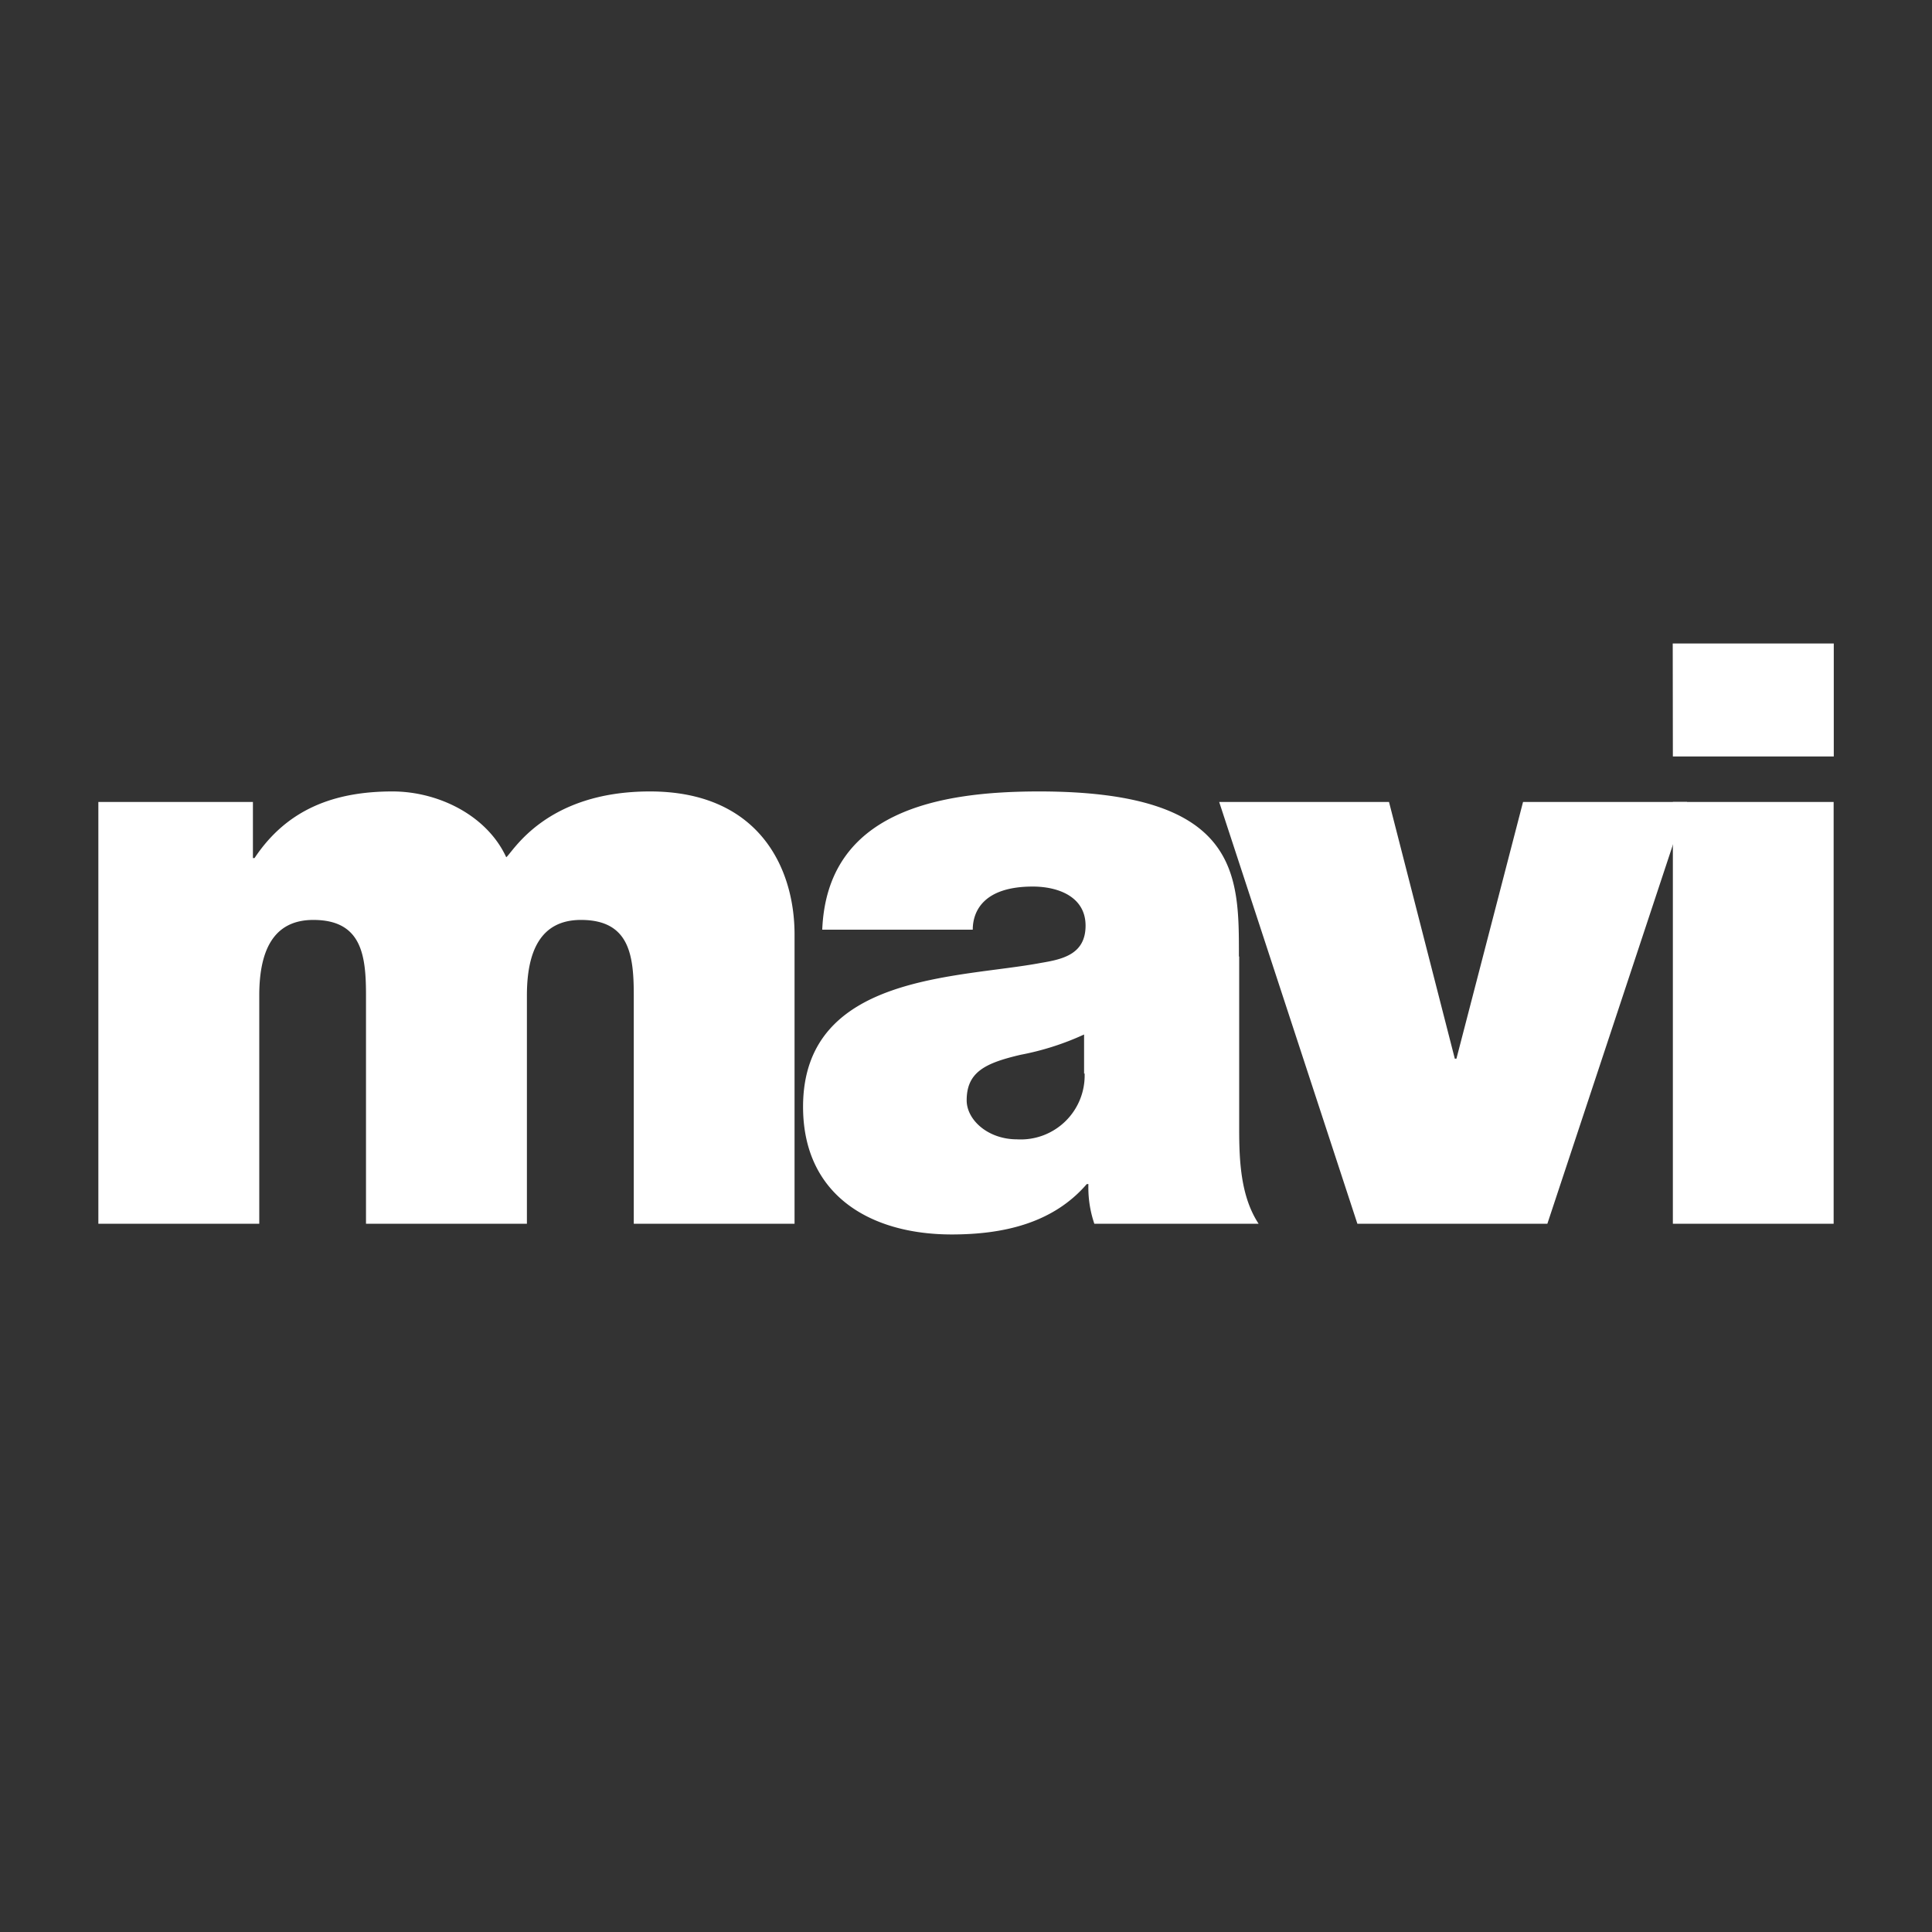
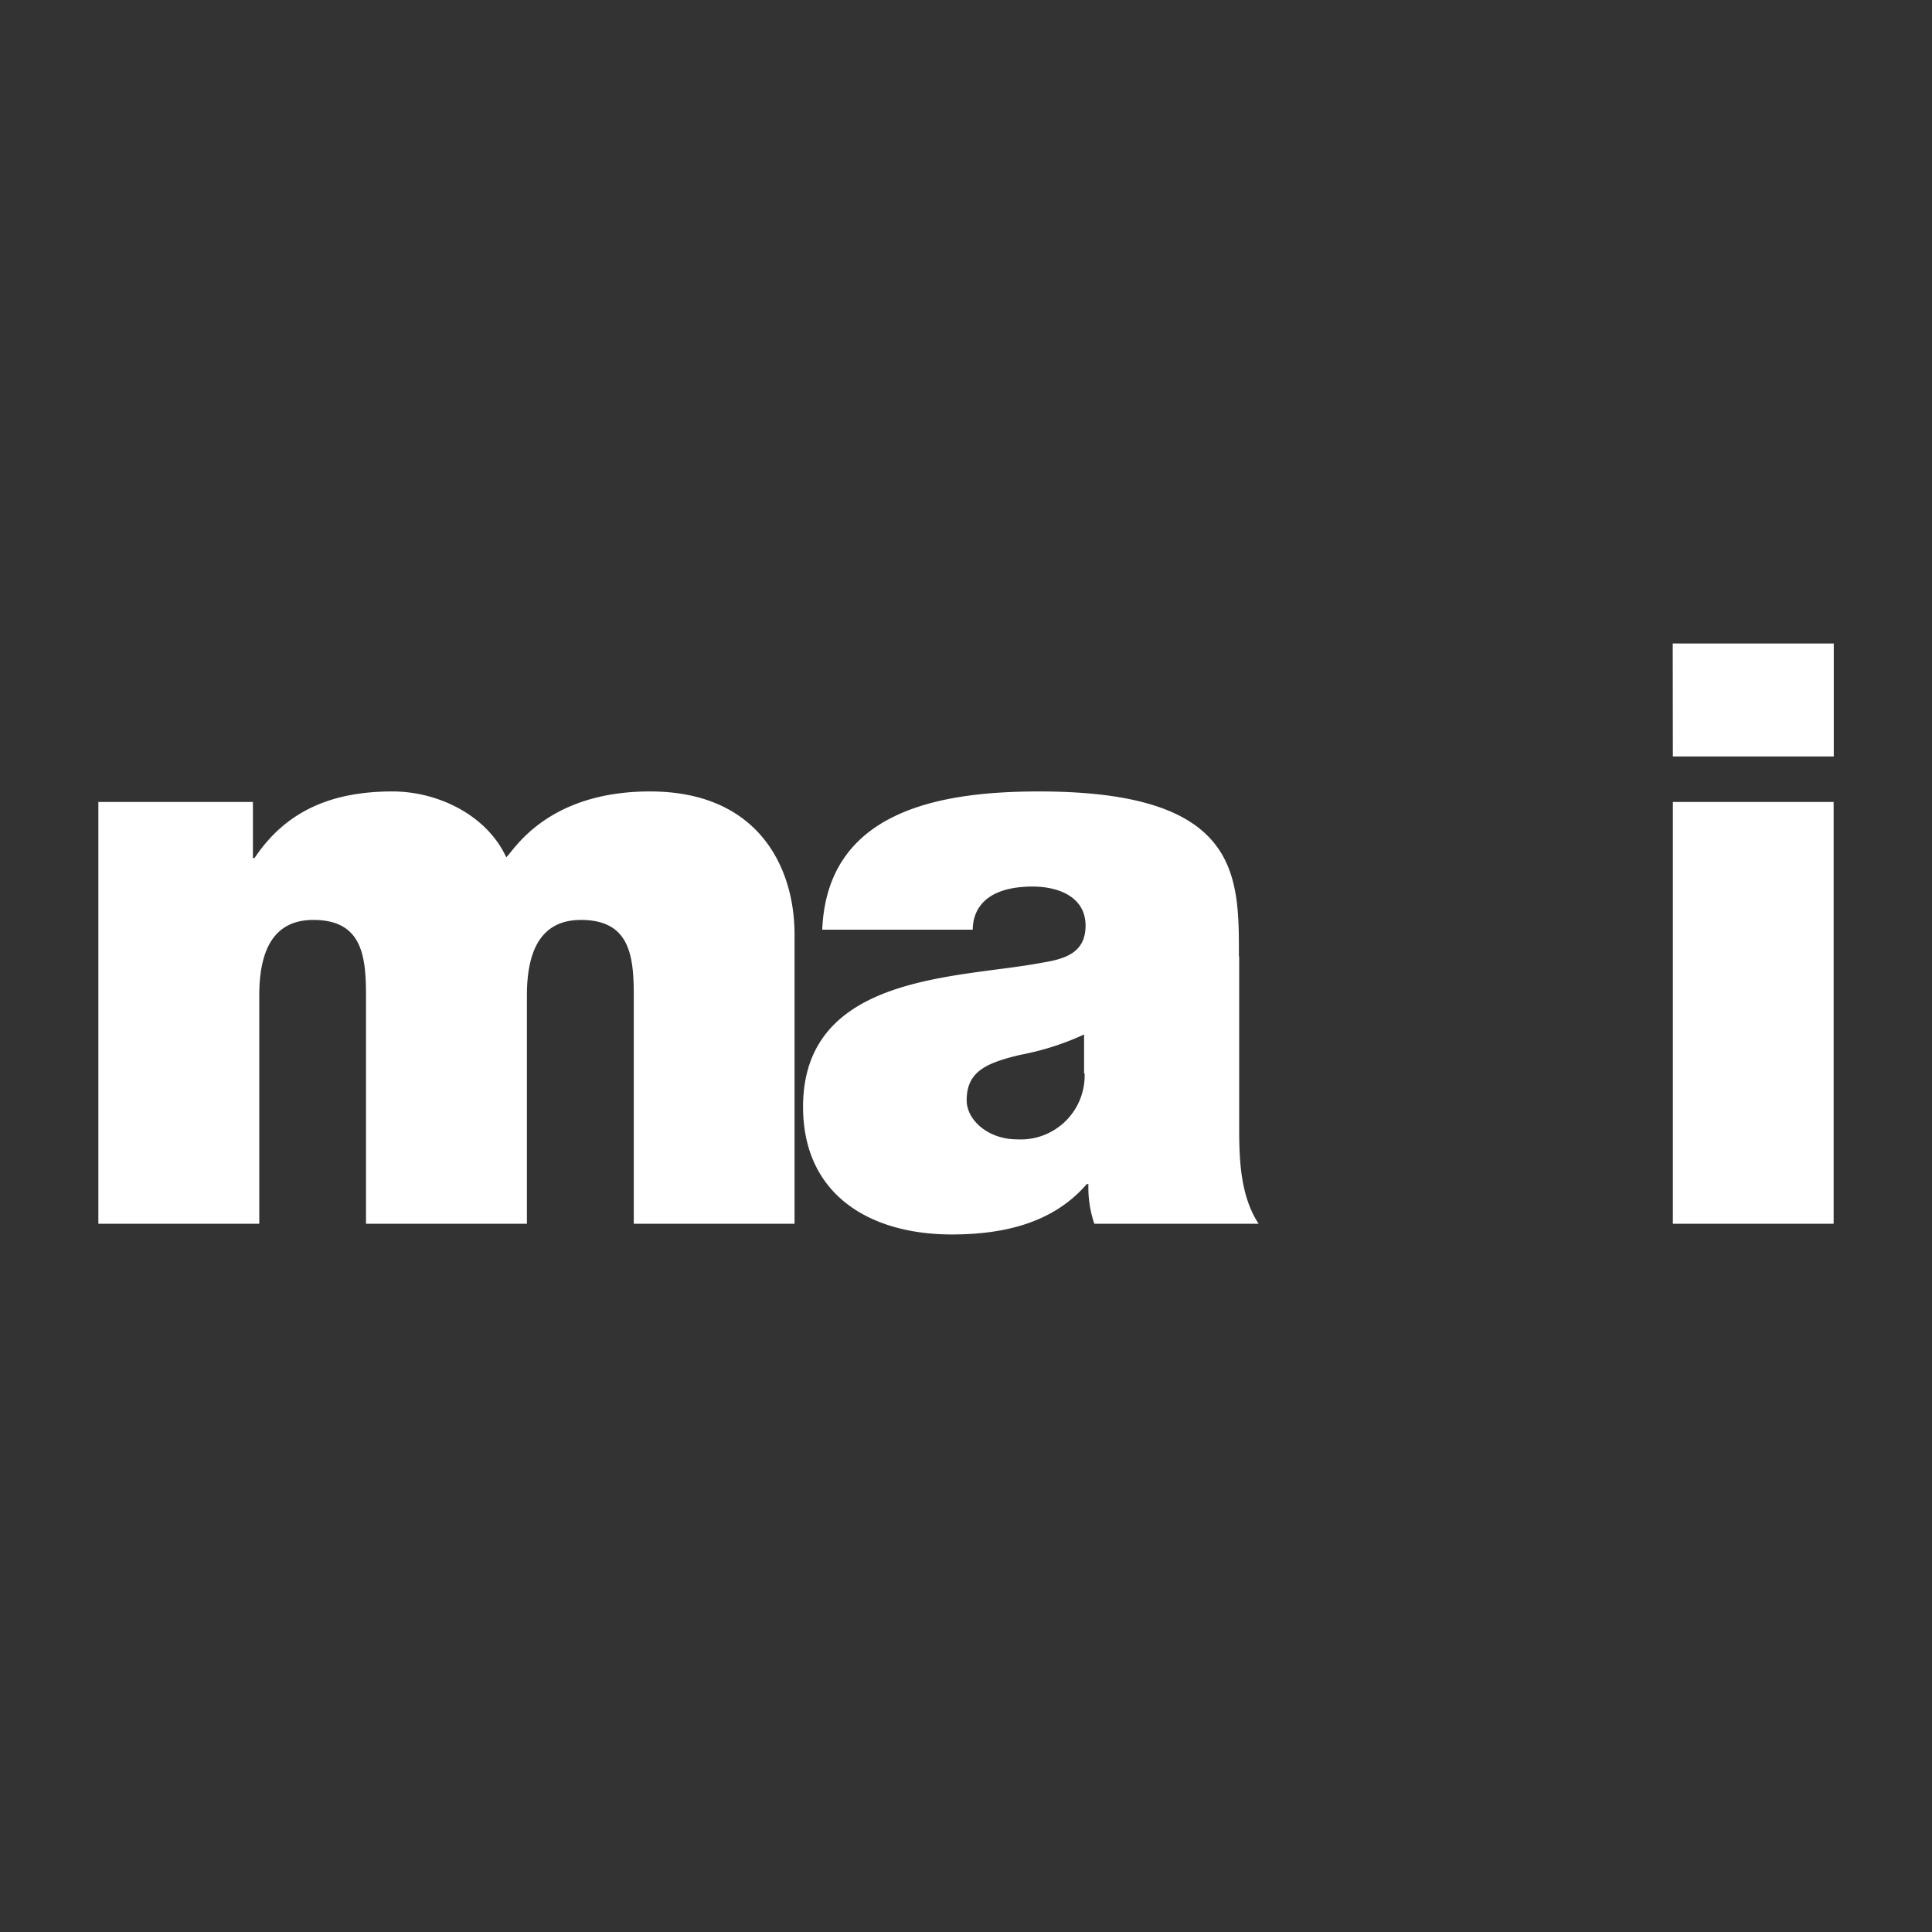
<svg xmlns="http://www.w3.org/2000/svg" viewBox="0 0 143 143">
  <rect x="0" y="0" width="143" height="143" fill="#333333" stroke="none" />
  <g id="Layer_2" data-name="Layer 2">
    <g id="Layer_2-2" data-name="Layer 2">
      <rect width="143" height="143" style="fill:none" />
    </g>
    <g id="Layer_3" data-name="Layer 3">
      <path d="M7.28,90.58H19.19V73.68c0-3.25,1-5.59,4-5.59,3.6,0,3.9,2.64,3.9,5.59v16.9H39V73.68c0-3.25,1-5.59,4-5.59,3.61,0,3.91,2.64,3.91,5.59v16.9h11.9V69.17c0-5-2.7-10.59-10.7-10.59-7.75,0-10.16,4.51-10.64,4.87-1.44-3.12-5.05-4.87-8.42-4.87-4.32,0-7.81,1.32-10.21,4.93h-.12V59.36H7.28V90.58m73-11.12a4.73,4.73,0,0,1-5,4.87c-2.16,0-3.73-1.44-3.73-2.89,0-2.1,1.39-2.76,4-3.37a20.24,20.24,0,0,0,4.69-1.5v2.89Zm11.42-8.67c0-6,.12-12.21-14.79-12.21-7.39,0-15.69,1.44-16.05,10.23H72c0-1.33.77-3.19,4.44-3.19,1.93,0,3.91.78,3.91,2.89S78.68,71,77.05,71.27c-6.07,1.15-17.61.79-17.61,10.65,0,6.56,5,9.45,11,9.45,3.85,0,7.51-.84,10-3.73h.12A8.32,8.32,0,0,0,81,90.58H93.16c-1.32-2-1.44-4.63-1.44-7V70.8Z" style="fill:#fff" />
-       <path d="M124.87,59.36H112.73l-4.93,19h-.12l-4.87-19H90.24l10.23,31.22h14.06l10.34-31.22" style="fill:#fff" />
      <path d="M123.82,90.58h11.9V59.36h-11.9Zm0-34.59h11.91V47.63H123.81Z" style="fill:#fff" />
    </g>
  </g>
</svg>